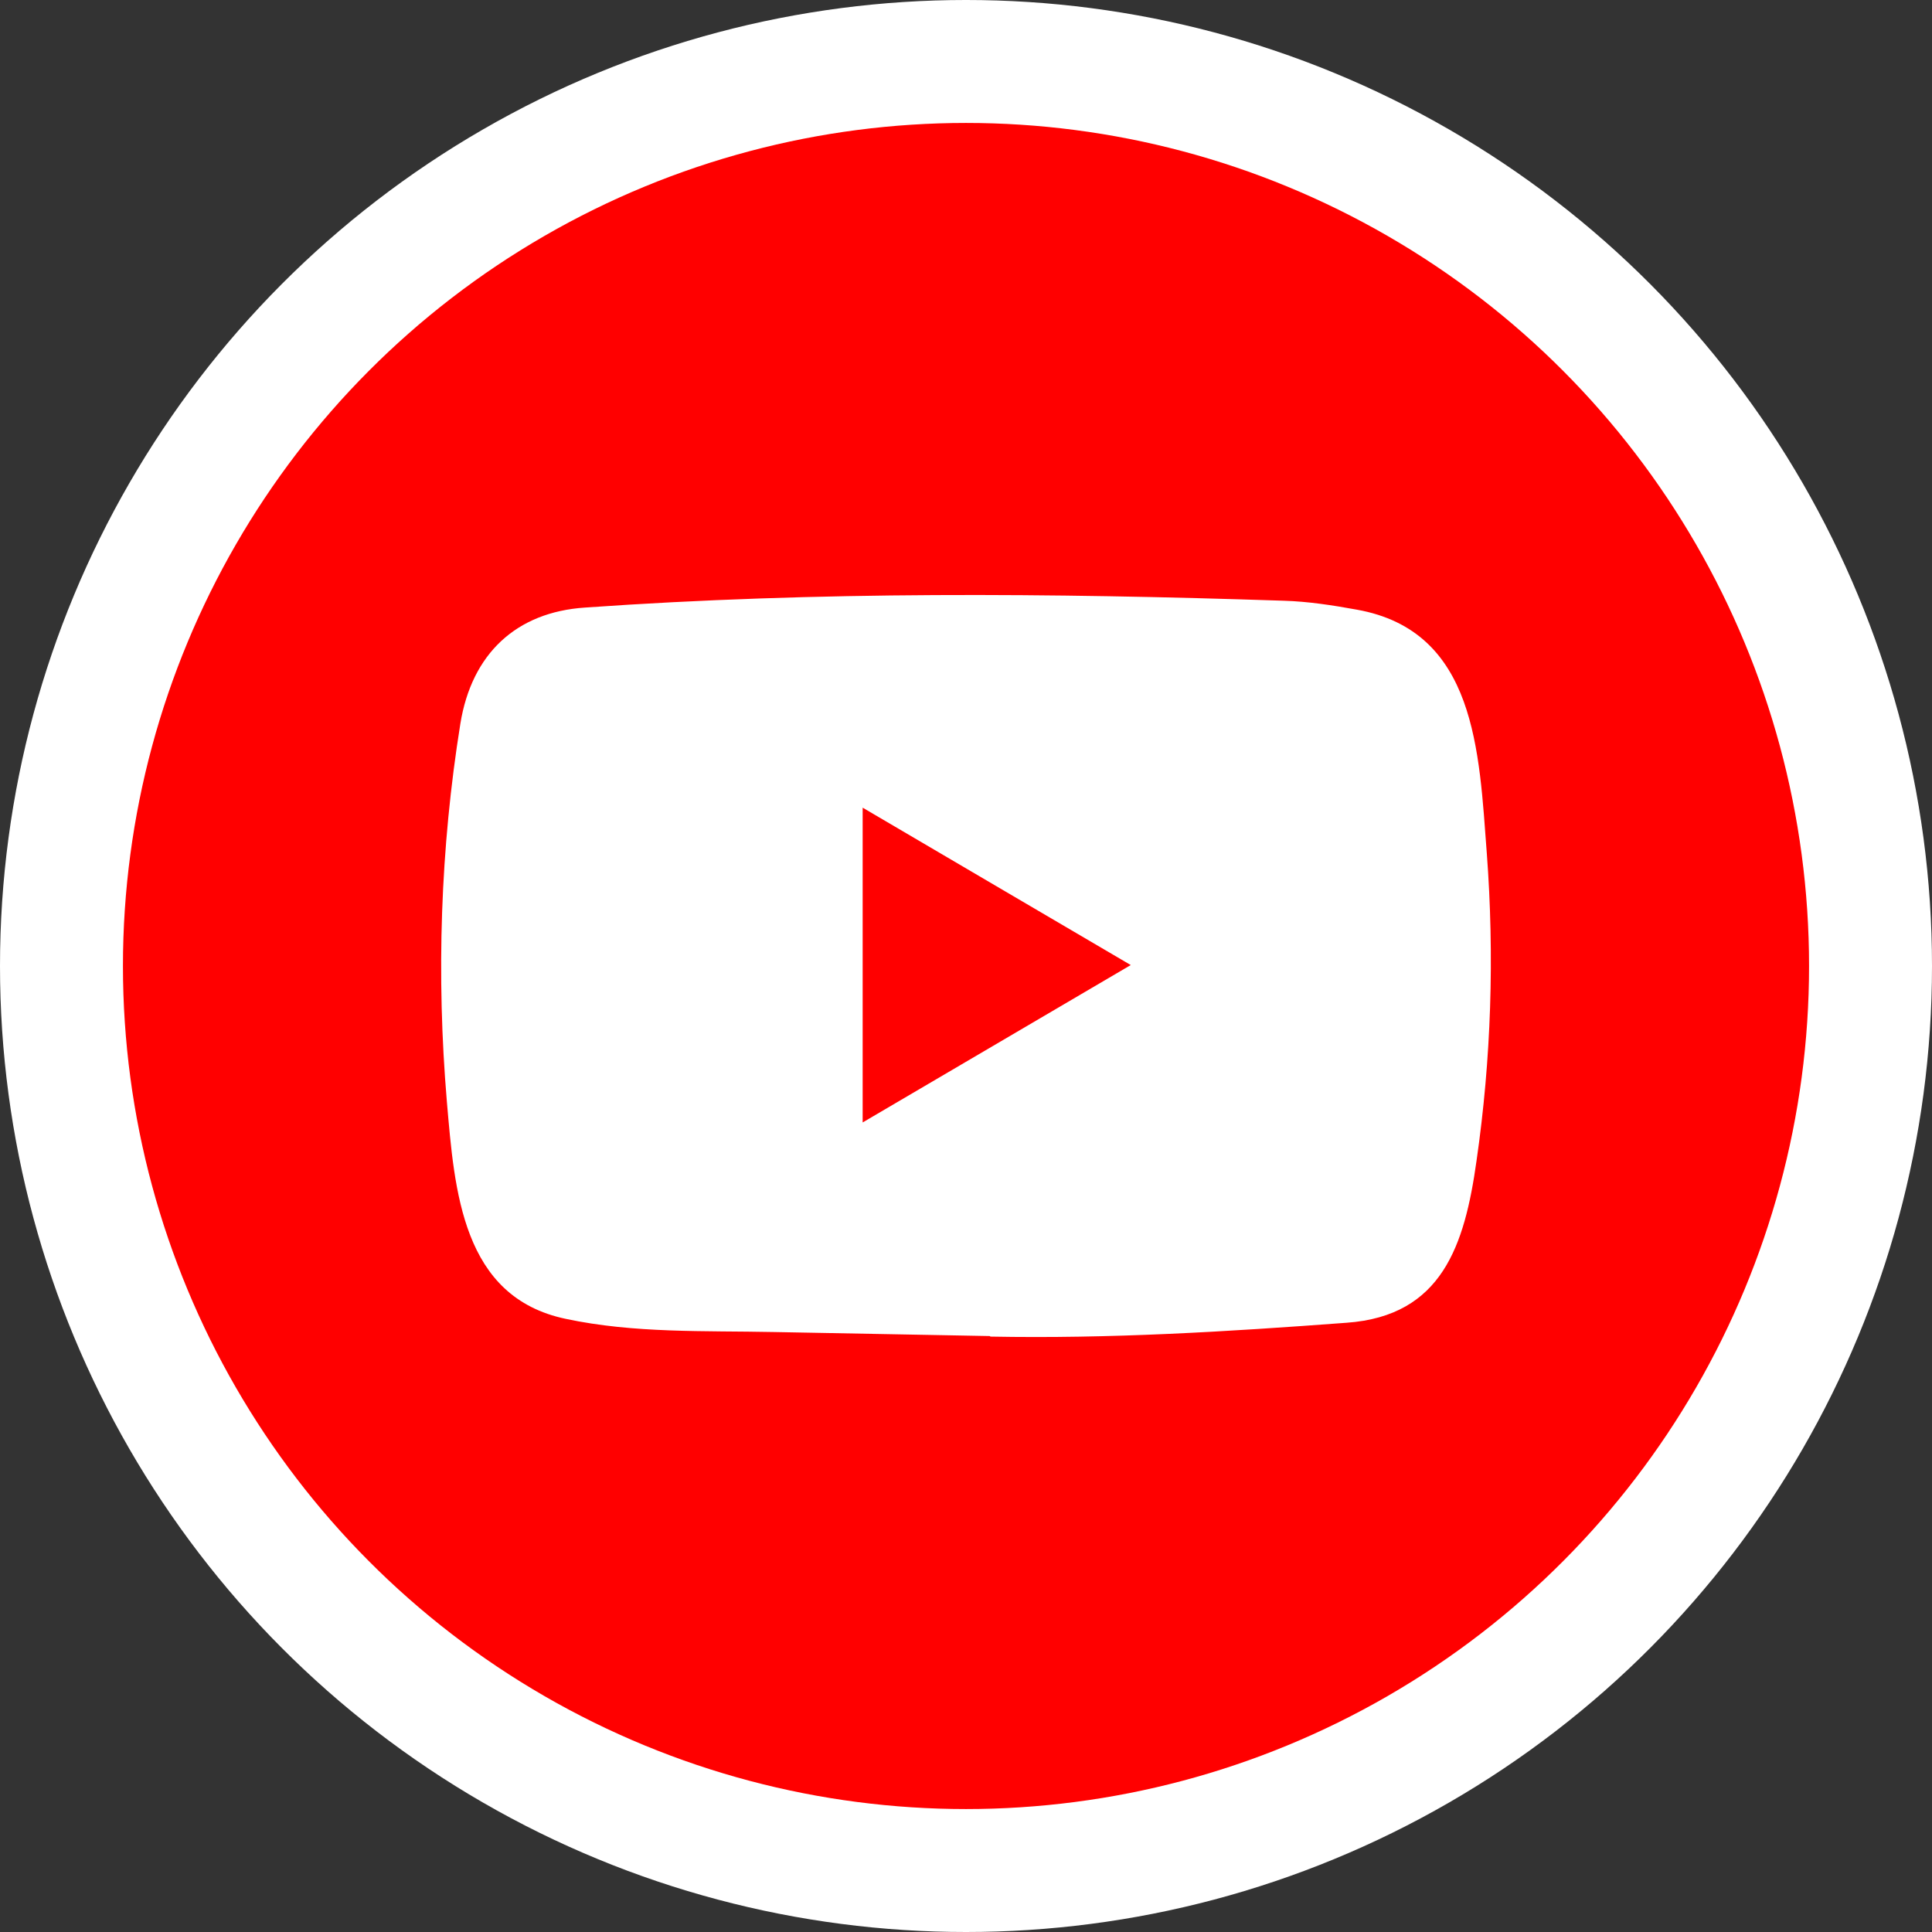
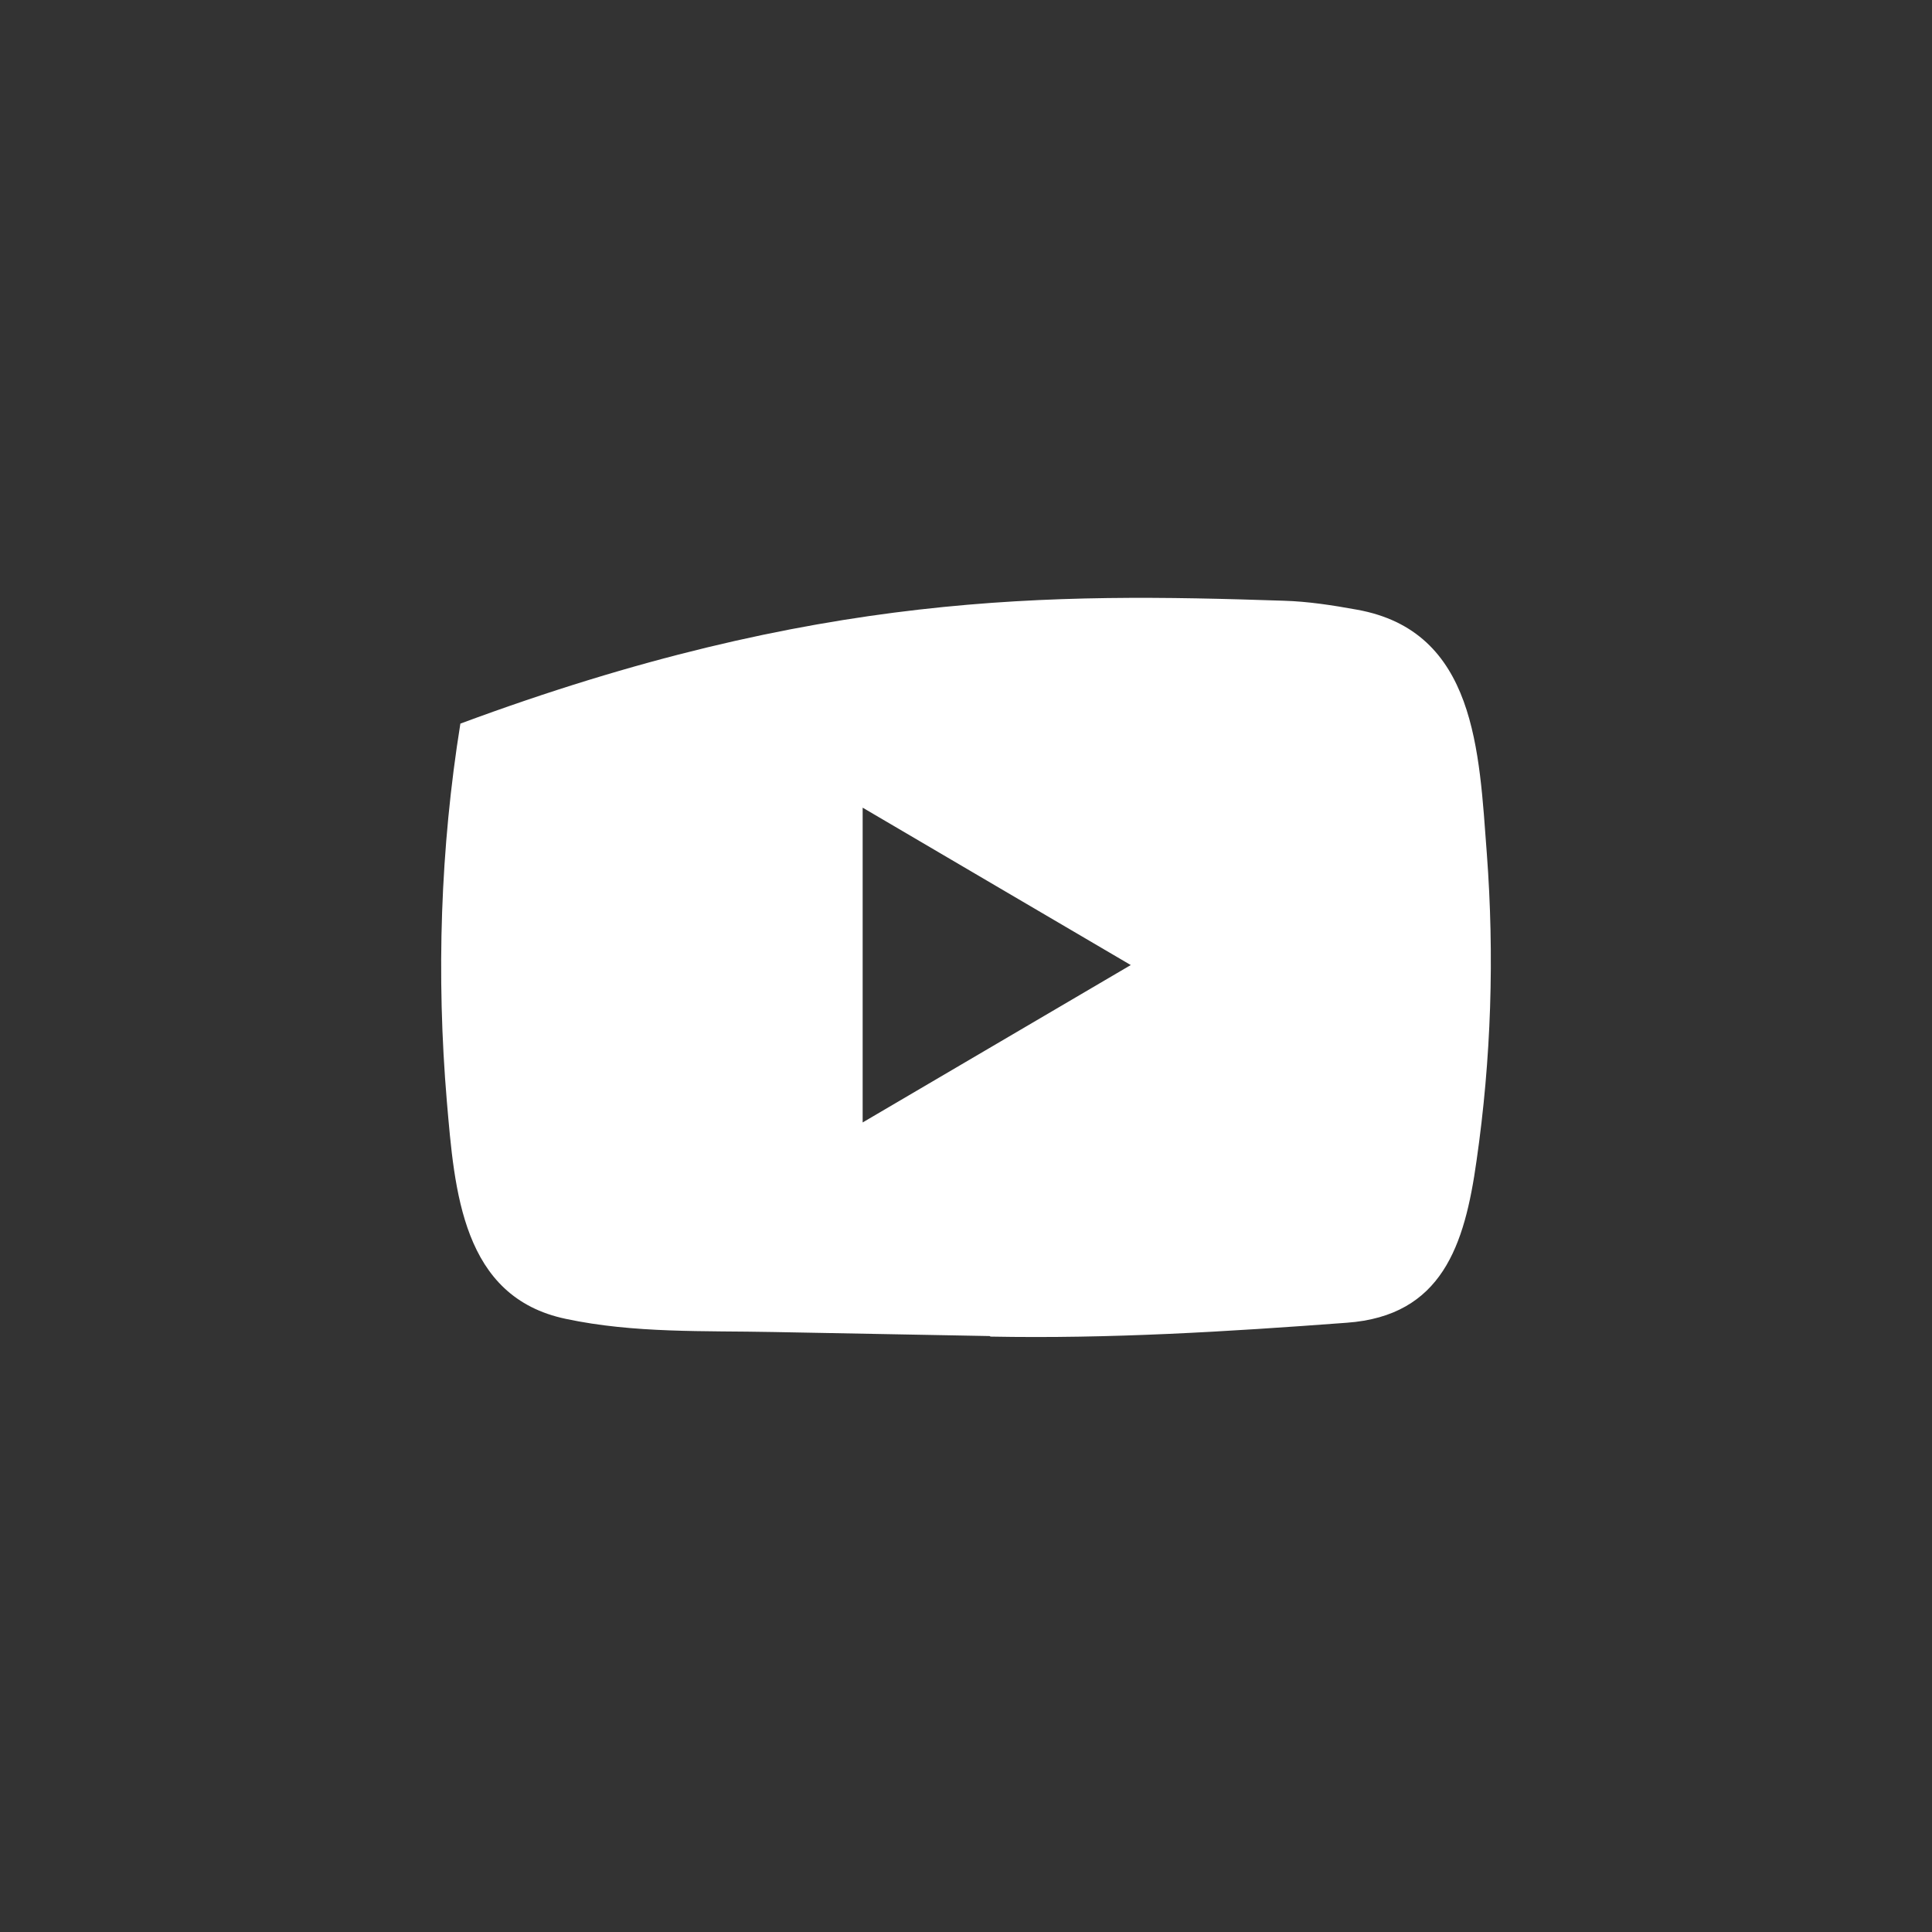
<svg xmlns="http://www.w3.org/2000/svg" width="110" height="110" viewBox="0 0 110 110" fill="none">
  <rect x="0" y="0" width="110" height="110" fill="#333333" stroke="none" />
-   <circle cx="55" cy="55" r="55" fill="white" />
-   <circle cx="55" cy="55" r="48" fill="#FF0000" />
-   <path d="M56.324 76.069L44.063 75.84C40.093 75.76 36.113 75.919 32.221 75.092C26.3 73.856 25.881 67.795 25.442 62.711C24.837 55.564 25.071 48.288 26.212 41.2C26.857 37.223 29.392 34.85 33.313 34.592C46.55 33.655 59.875 33.766 73.082 34.203C74.477 34.243 75.882 34.462 77.257 34.712C84.046 35.928 84.212 42.796 84.652 48.578C85.091 54.419 84.906 60.29 84.067 66.092C83.394 70.895 82.106 74.923 76.672 75.312C69.863 75.821 63.21 76.23 56.382 76.1C56.383 76.069 56.343 76.069 56.324 76.069ZM49.116 63.908C54.247 60.897 59.28 57.937 64.381 54.946C59.241 51.936 54.217 48.975 49.116 45.985V63.908Z" fill="white" />
+   <path d="M56.324 76.069L44.063 75.84C40.093 75.76 36.113 75.919 32.221 75.092C26.3 73.856 25.881 67.795 25.442 62.711C24.837 55.564 25.071 48.288 26.212 41.2C46.55 33.655 59.875 33.766 73.082 34.203C74.477 34.243 75.882 34.462 77.257 34.712C84.046 35.928 84.212 42.796 84.652 48.578C85.091 54.419 84.906 60.29 84.067 66.092C83.394 70.895 82.106 74.923 76.672 75.312C69.863 75.821 63.21 76.23 56.382 76.1C56.383 76.069 56.343 76.069 56.324 76.069ZM49.116 63.908C54.247 60.897 59.28 57.937 64.381 54.946C59.241 51.936 54.217 48.975 49.116 45.985V63.908Z" fill="white" />
</svg>